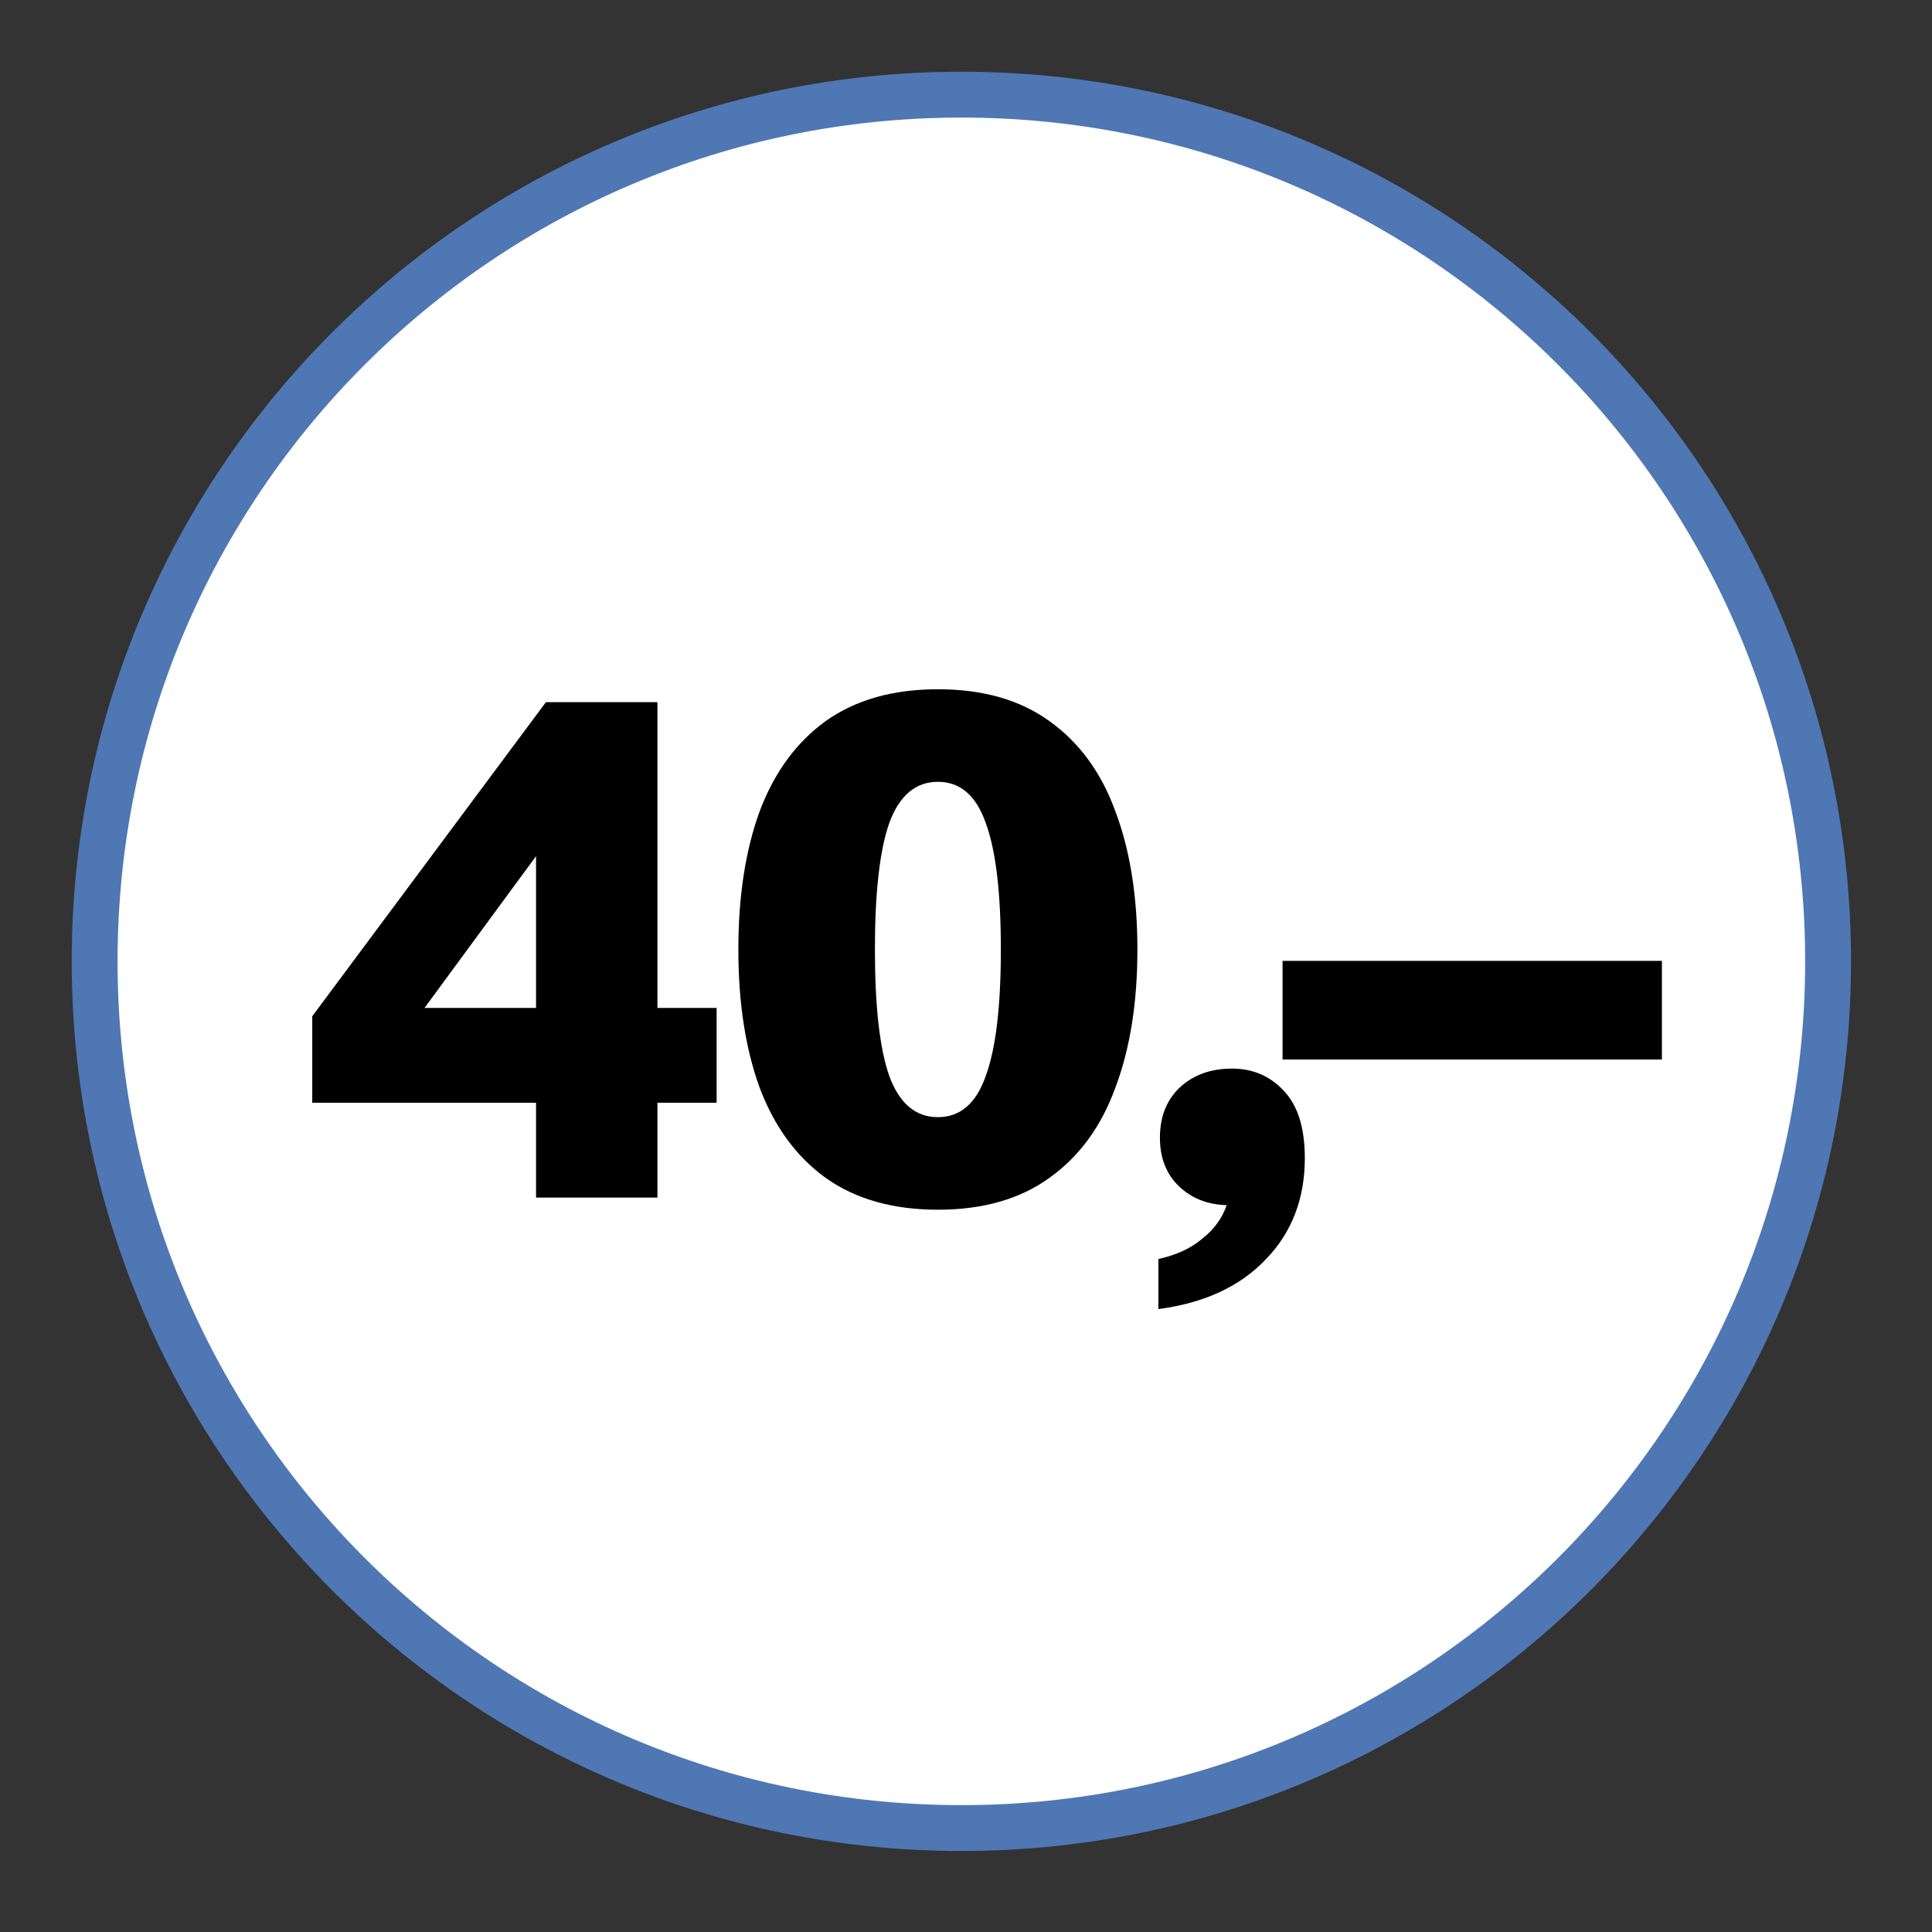
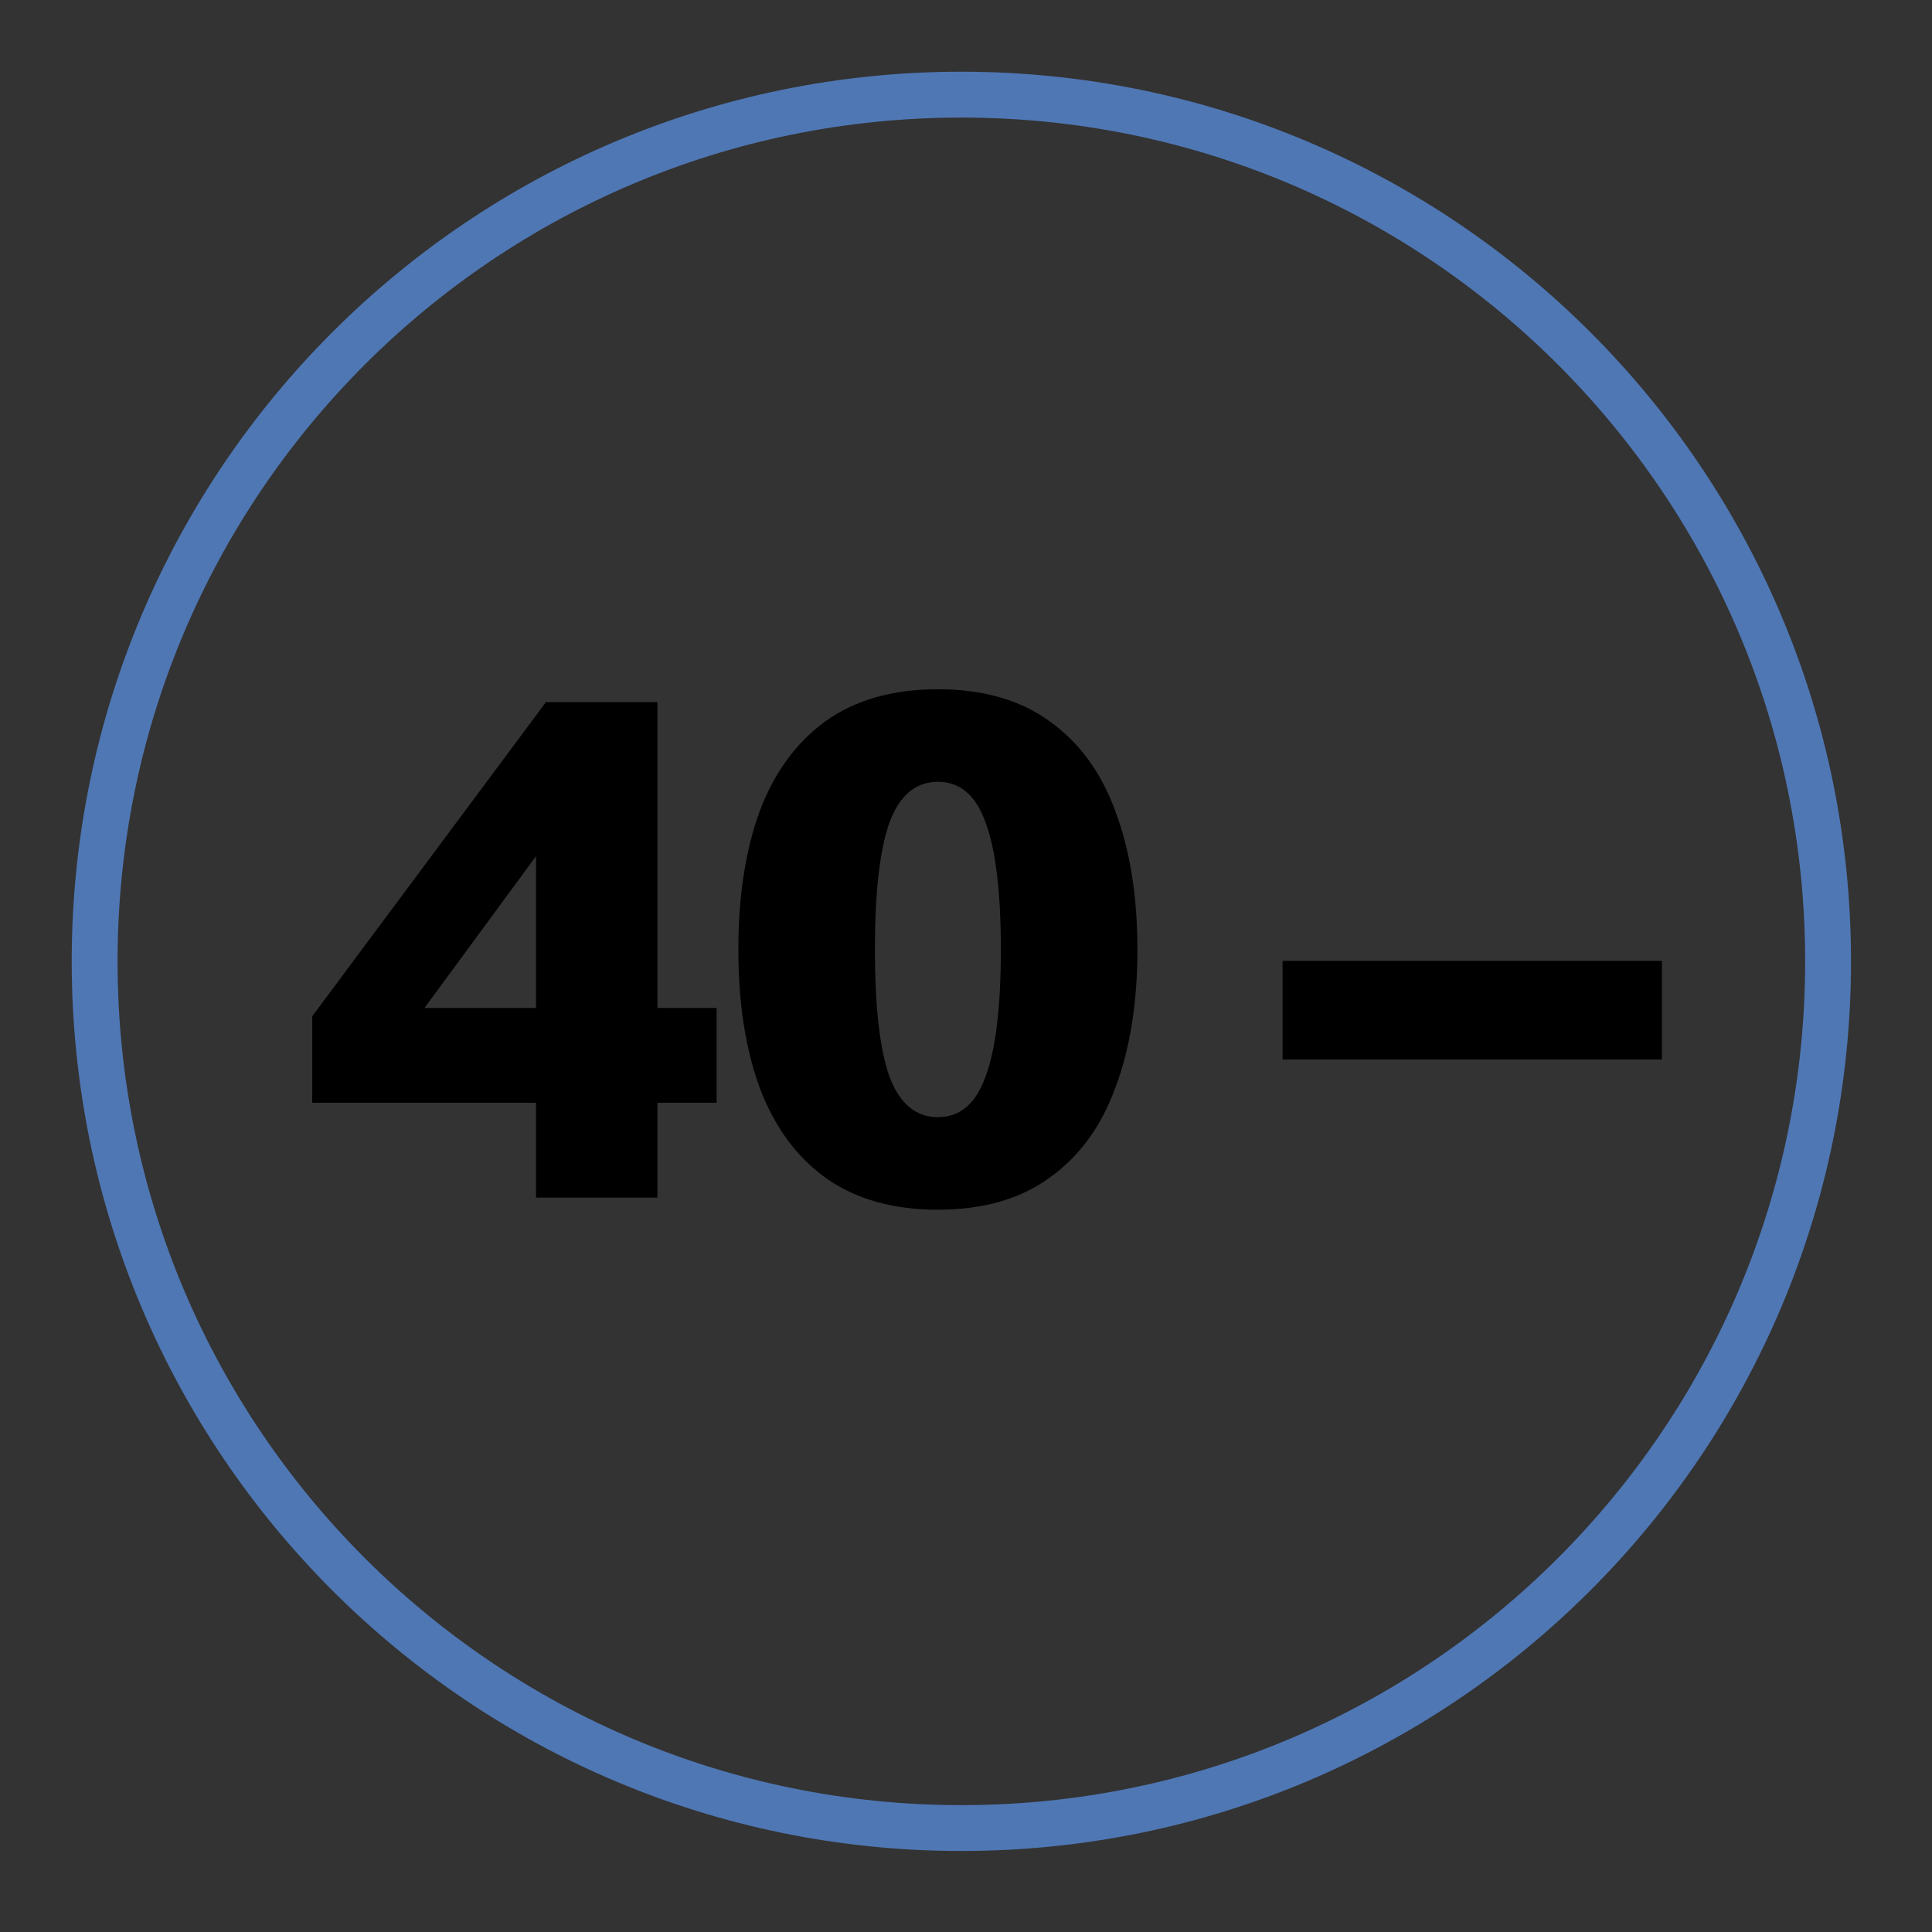
<svg xmlns="http://www.w3.org/2000/svg" xmlns:ns1="http://www.serif.com/" width="100%" height="100%" viewBox="0 0 75 75" version="1.1" xml:space="preserve" style="fill-rule:evenodd;clip-rule:evenodd;">
  <rect x="0" y="0" width="75" height="75" fill="#333333" stroke="none" />
  <g id="Cenovka-CZ" ns1:id="Cenovka CZ">
-     <path d="M37.32,70.965c18.582,-0 33.646,-15.064 33.646,-33.646c-0,-18.582 -15.064,-33.645 -33.646,-33.645c-18.582,-0 -33.646,15.063 -33.646,33.645c-0,18.582 15.064,33.646 33.646,33.646" style="fill:#fff;fill-rule:nonzero;" />
    <path d="M37.32,70.965c18.582,-0 33.646,-15.064 33.646,-33.646c-0,-18.582 -15.064,-33.645 -33.646,-33.645c-18.582,-0 -33.646,15.063 -33.646,33.645c-0,18.582 15.064,33.646 33.646,33.646Z" style="fill:none;fill-rule:nonzero;stroke:#4f77b4;stroke-width:1.78px;" />
-     <path d="M12.121,42.808l0,-3.357l9.071,-12.193l4.329,-0l0,11.869l2.298,-0l-0,3.681l-2.298,0l0,3.682l-4.712,-0l0,-3.682l-8.688,0Zm4.359,-3.681l4.329,-0l0,-5.891l-4.329,5.891Z" style="fill-rule:nonzero;" />
+     <path d="M12.121,42.808l0,-3.357l9.071,-12.193l4.329,-0l0,11.869l2.298,-0l-0,3.681l-2.298,0l0,3.682l-4.712,-0l0,-3.682l-8.688,0Zm4.359,-3.681l4.329,-0l0,-5.891l-4.329,5.891" style="fill-rule:nonzero;" />
    <path d="M36.409,46.961c-1.748,-0 -3.201,-0.413 -4.359,-1.237c-1.139,-0.825 -1.993,-1.993 -2.562,-3.505c-0.55,-1.512 -0.825,-3.298 -0.825,-5.36c-0,-2.062 0.275,-3.848 0.825,-5.36c0.569,-1.512 1.423,-2.68 2.562,-3.505c1.158,-0.825 2.611,-1.237 4.359,-1.237c1.747,0 3.19,0.412 4.329,1.237c1.158,0.825 2.013,1.993 2.562,3.505c0.57,1.512 0.854,3.298 0.854,5.36c0,2.062 -0.284,3.848 -0.854,5.36c-0.549,1.512 -1.404,2.68 -2.562,3.505c-1.139,0.824 -2.582,1.237 -4.329,1.237Zm-0,-3.593c0.864,-0 1.482,-0.53 1.855,-1.591c0.393,-1.06 0.589,-2.699 0.589,-4.918c0,-2.219 -0.196,-3.858 -0.589,-4.918c-0.373,-1.061 -0.991,-1.591 -1.855,-1.591c-0.864,0 -1.493,0.53 -1.885,1.591c-0.373,1.06 -0.56,2.699 -0.56,4.918c0,2.219 0.187,3.858 0.56,4.918c0.392,1.061 1.021,1.591 1.885,1.591Z" style="fill-rule:nonzero;" />
-     <path d="M44.969,50.819l0,-1.944c0.707,-0.157 1.276,-0.422 1.708,-0.795c0.452,-0.353 0.766,-0.785 0.943,-1.296c-0.746,-0.02 -1.365,-0.265 -1.856,-0.736c-0.49,-0.471 -0.736,-1.1 -0.736,-1.885c0,-0.805 0.255,-1.453 0.766,-1.944c0.53,-0.491 1.207,-0.736 2.032,-0.736c0.805,-0 1.473,0.285 2.003,0.854c0.549,0.569 0.824,1.443 0.824,2.621c0,1.571 -0.5,2.877 -1.502,3.917c-1.001,1.06 -2.395,1.708 -4.182,1.944Z" style="fill-rule:nonzero;" />
    <rect x="49.789" y="37.301" width="14.726" height="3.829" style="fill-rule:nonzero;" />
  </g>
</svg>